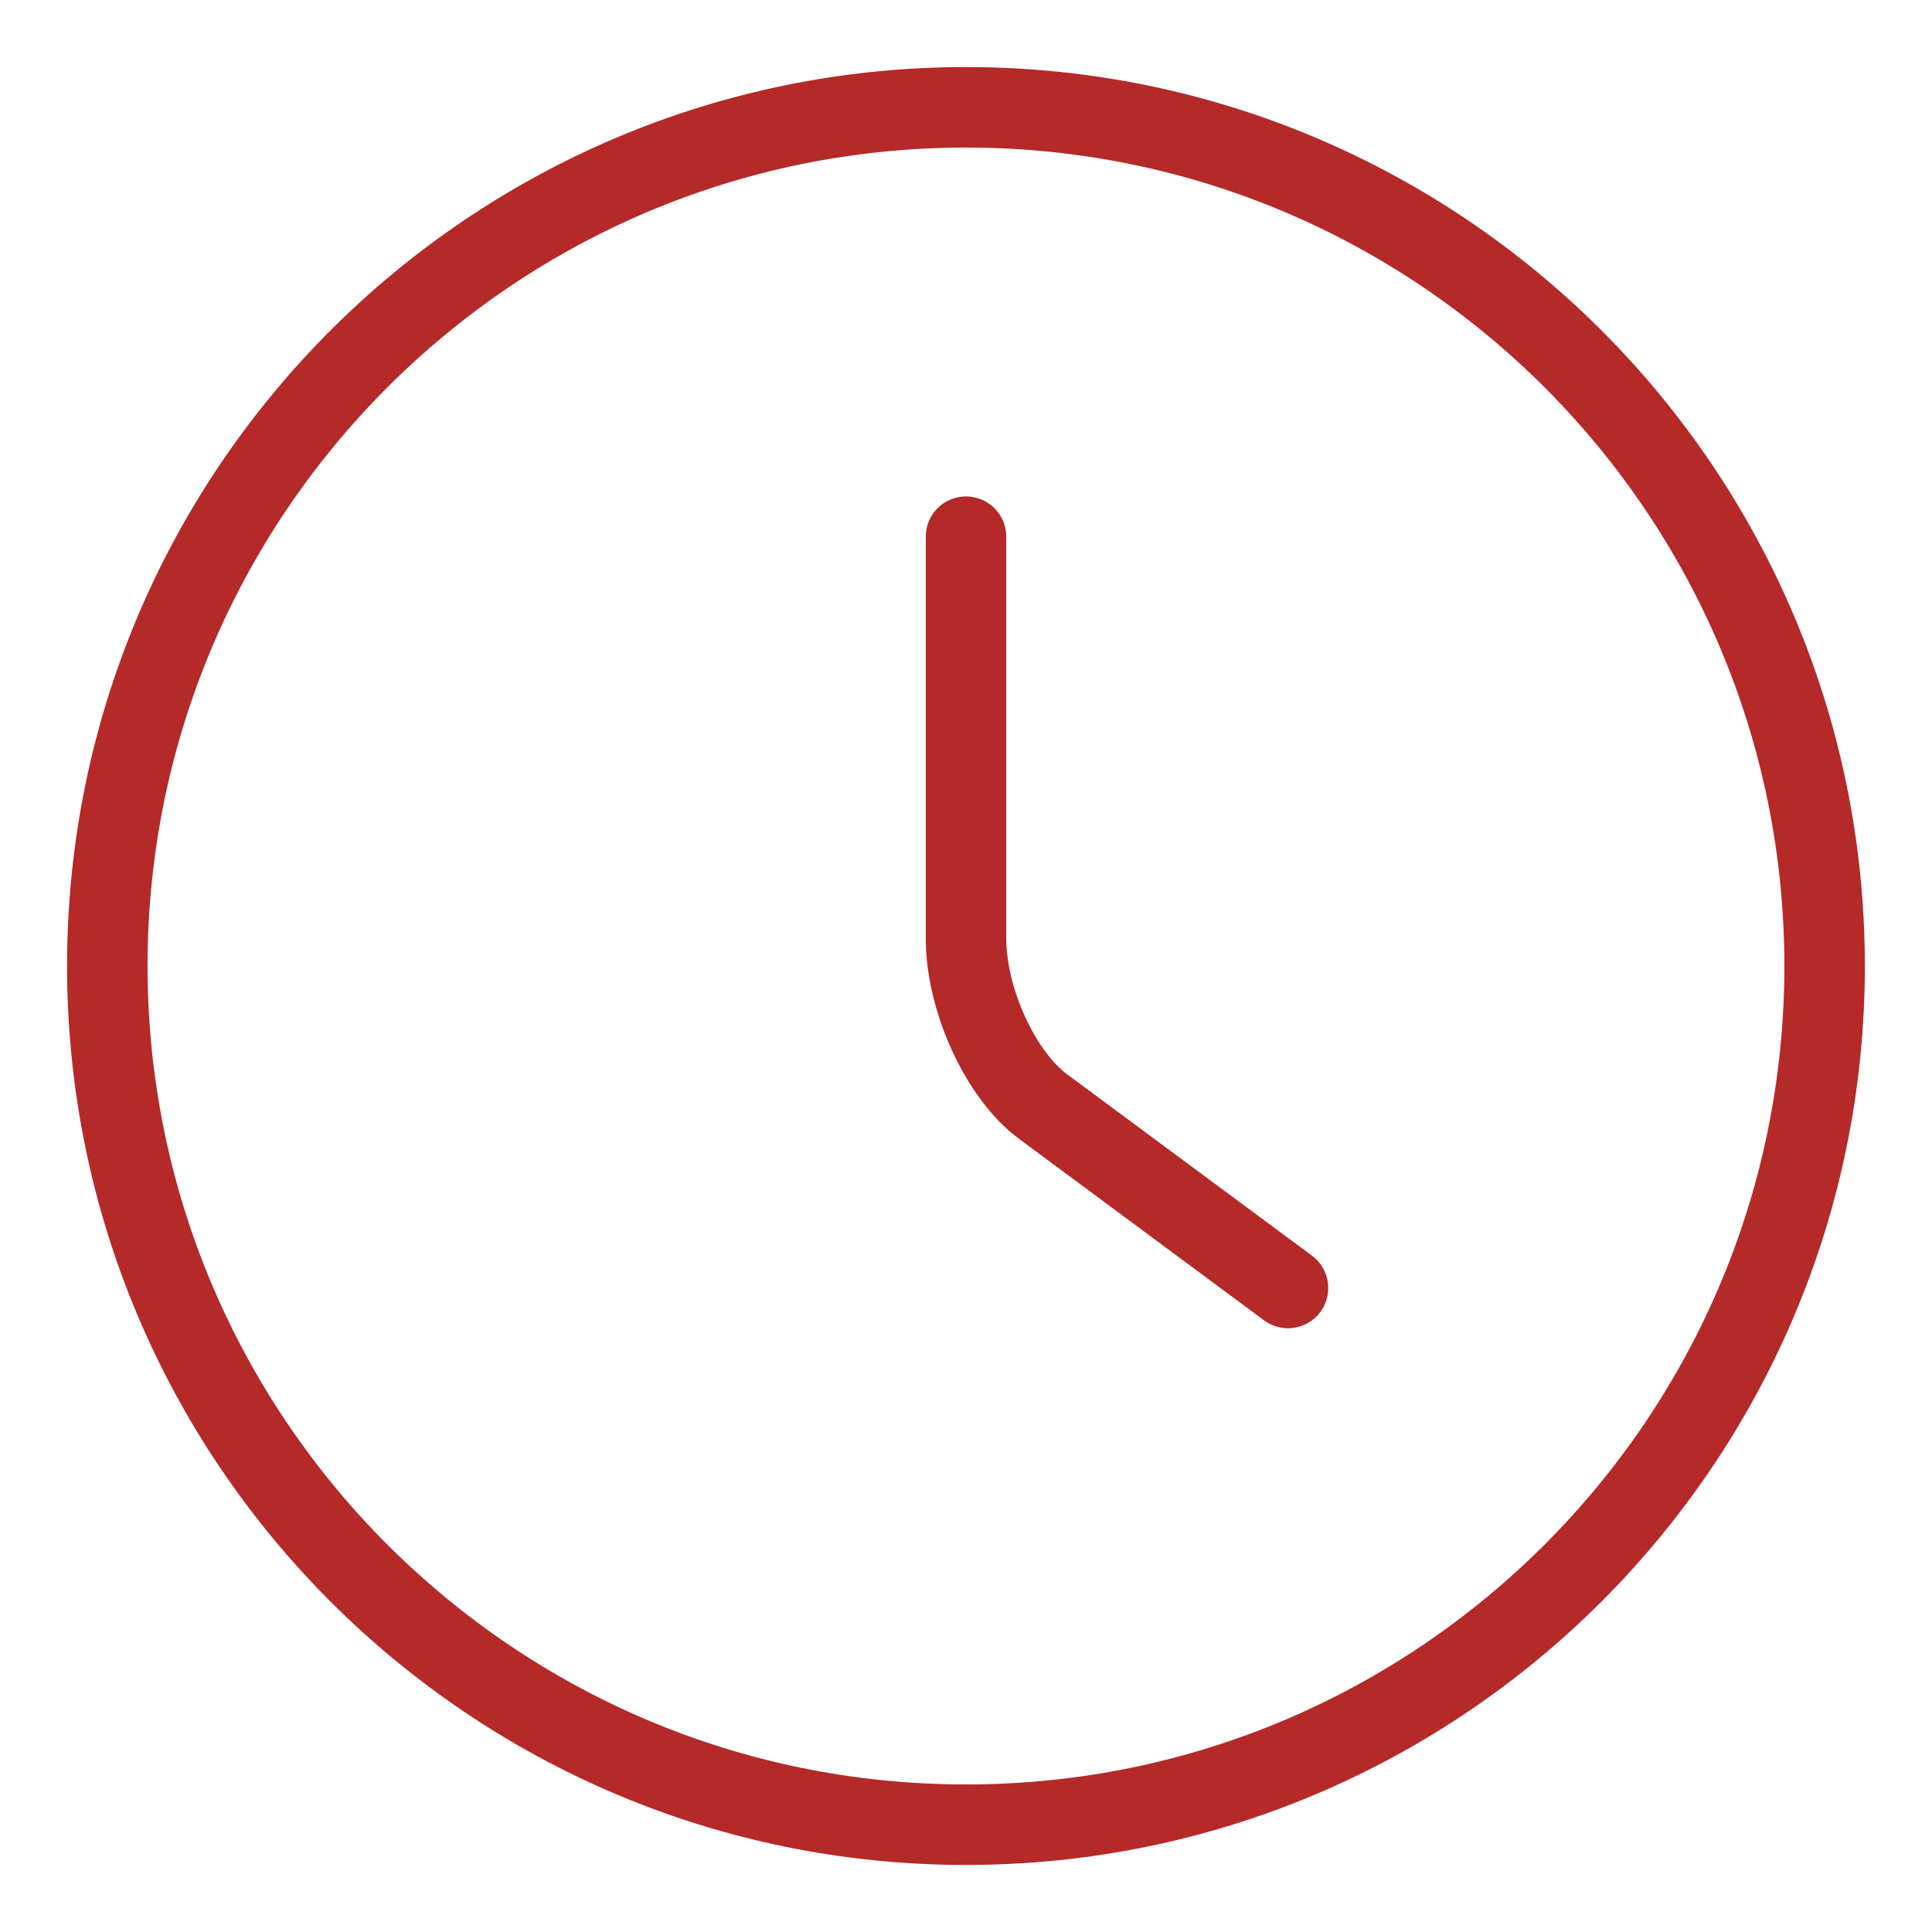
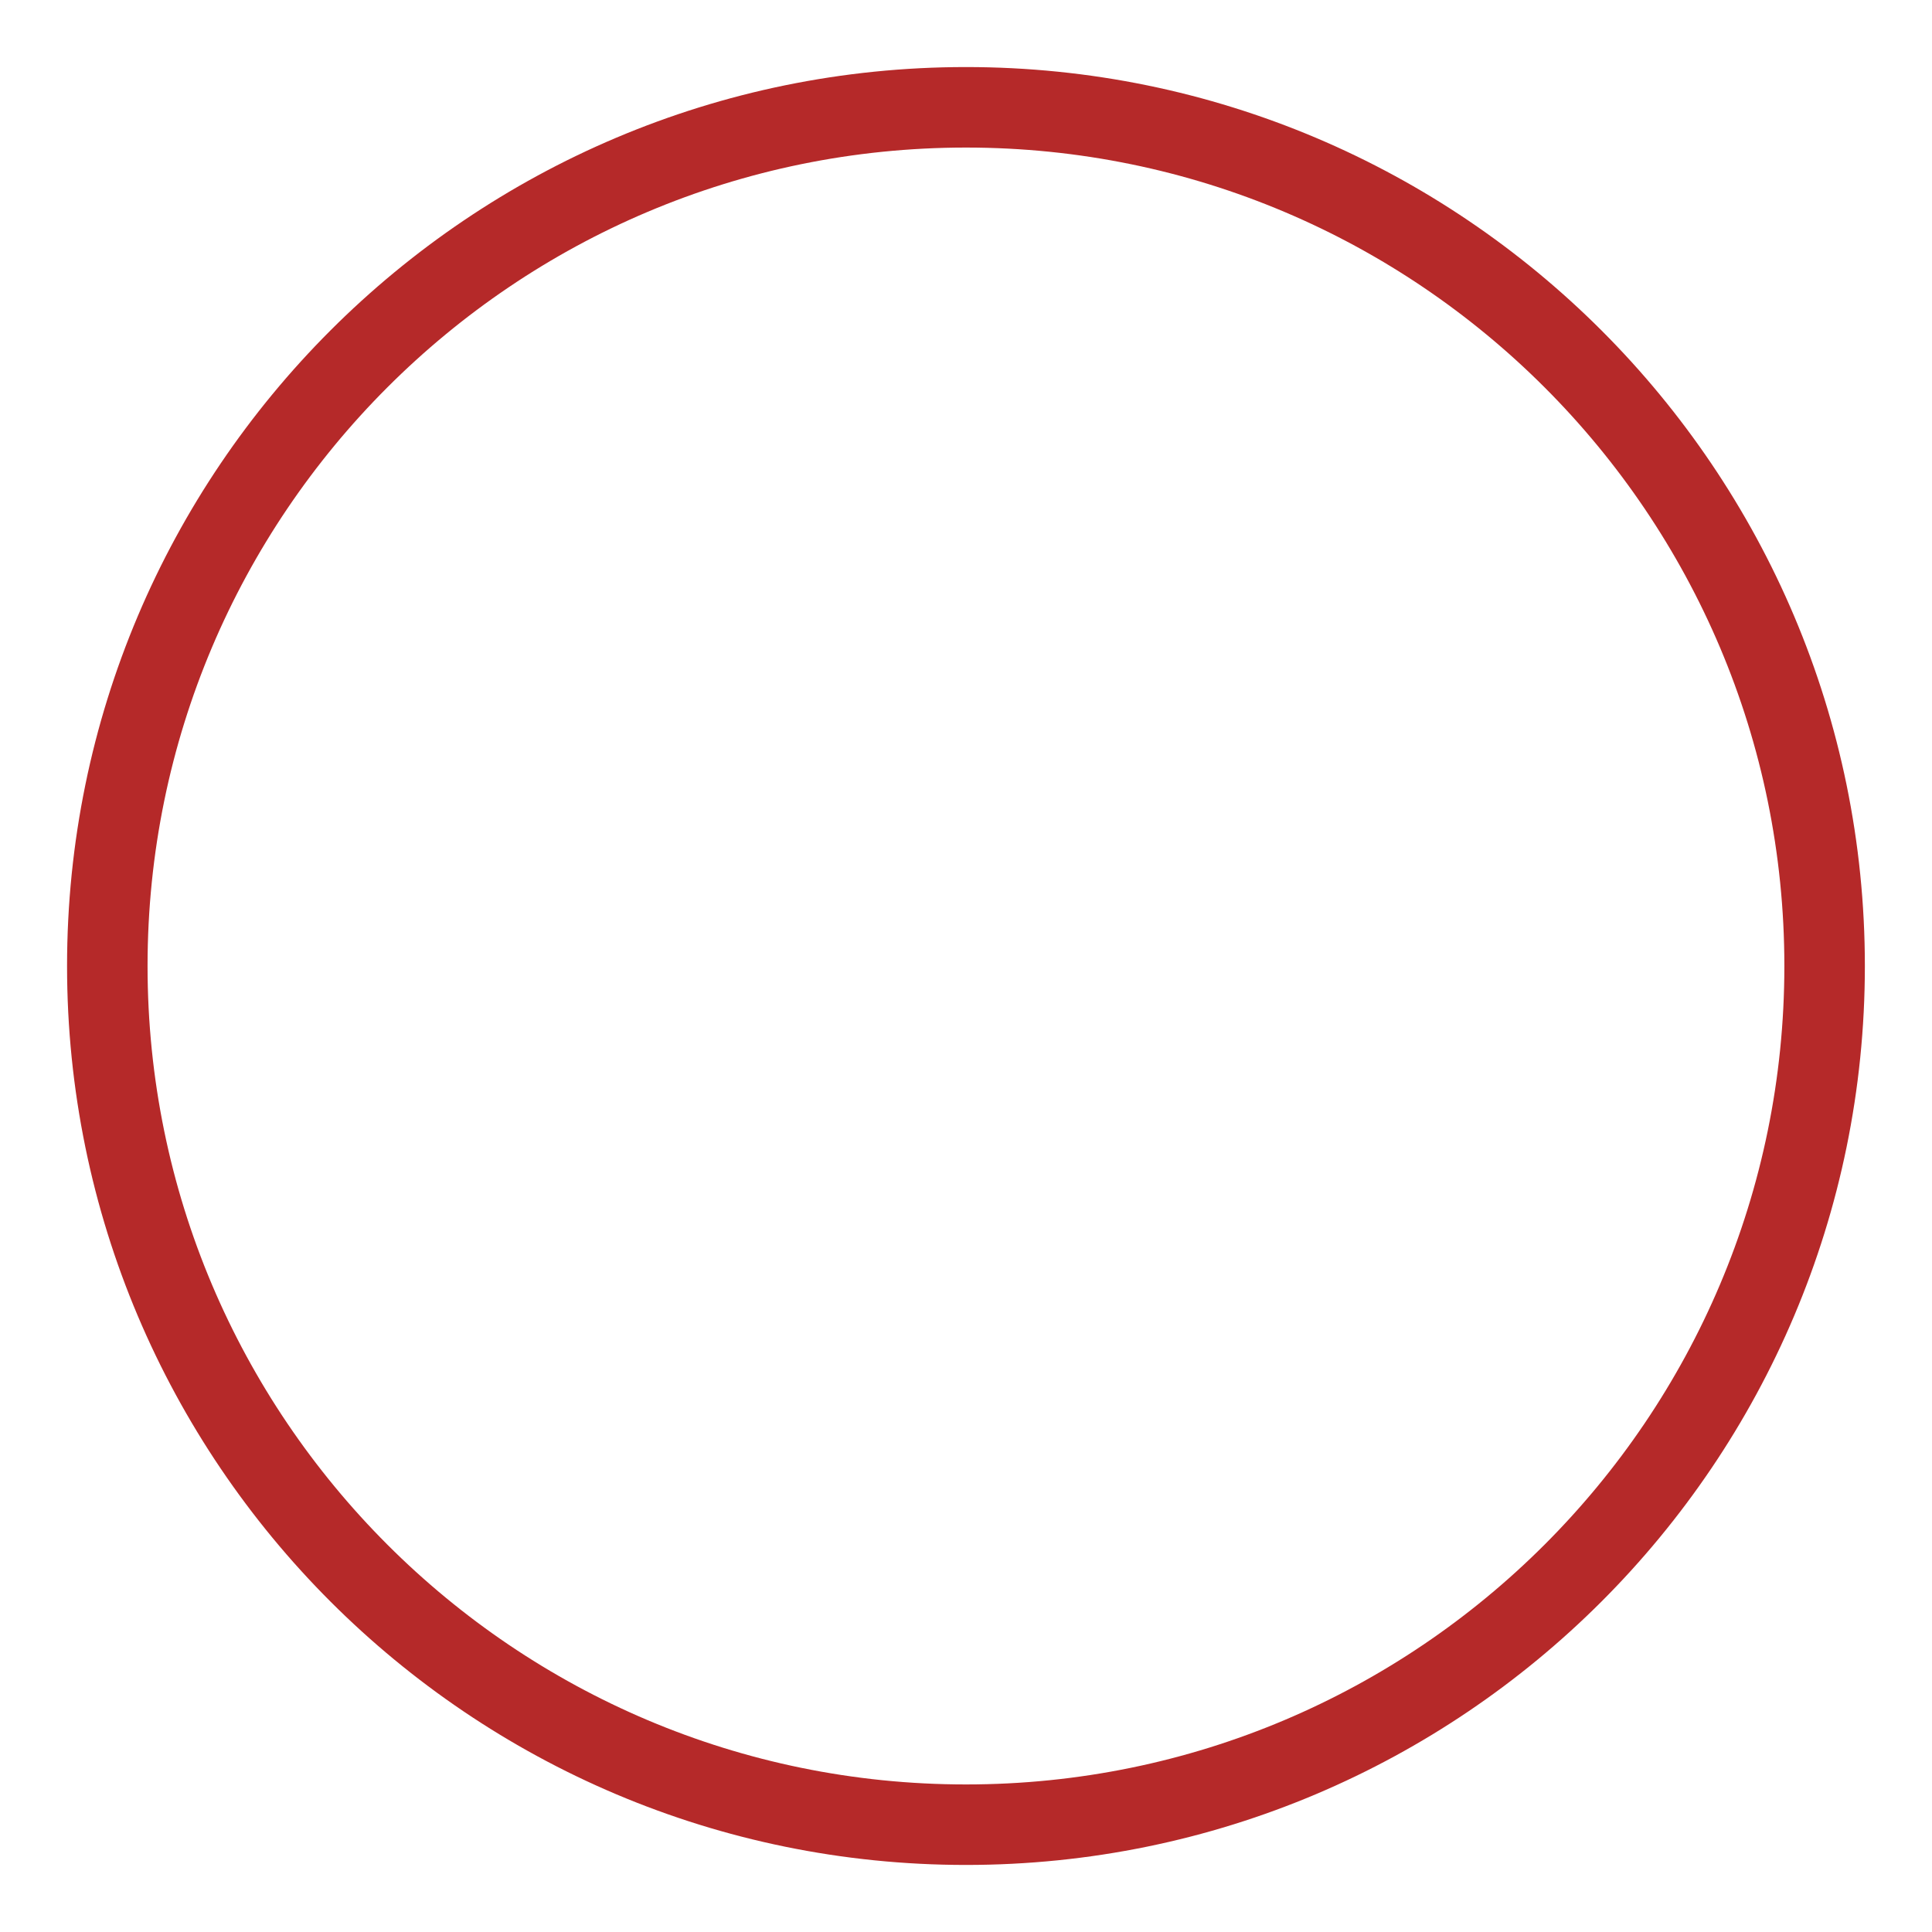
<svg xmlns="http://www.w3.org/2000/svg" width="24" height="24" viewBox="0 0 24 24" fill="none">
  <path d="M22.666 12C22.666 17.888 17.888 22.667 12 22.667C6.112 22.667 1.333 17.888 1.333 12C1.333 6.112 6.112 1.333 12 1.333C17.888 1.333 22.666 6.112 22.666 12Z" stroke="#B52929" stroke-linecap="round" stroke-linejoin="round" />
-   <path d="M16 16L12.961 13.749C12.431 13.359 12 12.422 12 11.656V6.667" stroke="#B52929" stroke-linecap="round" stroke-linejoin="round" />
</svg>